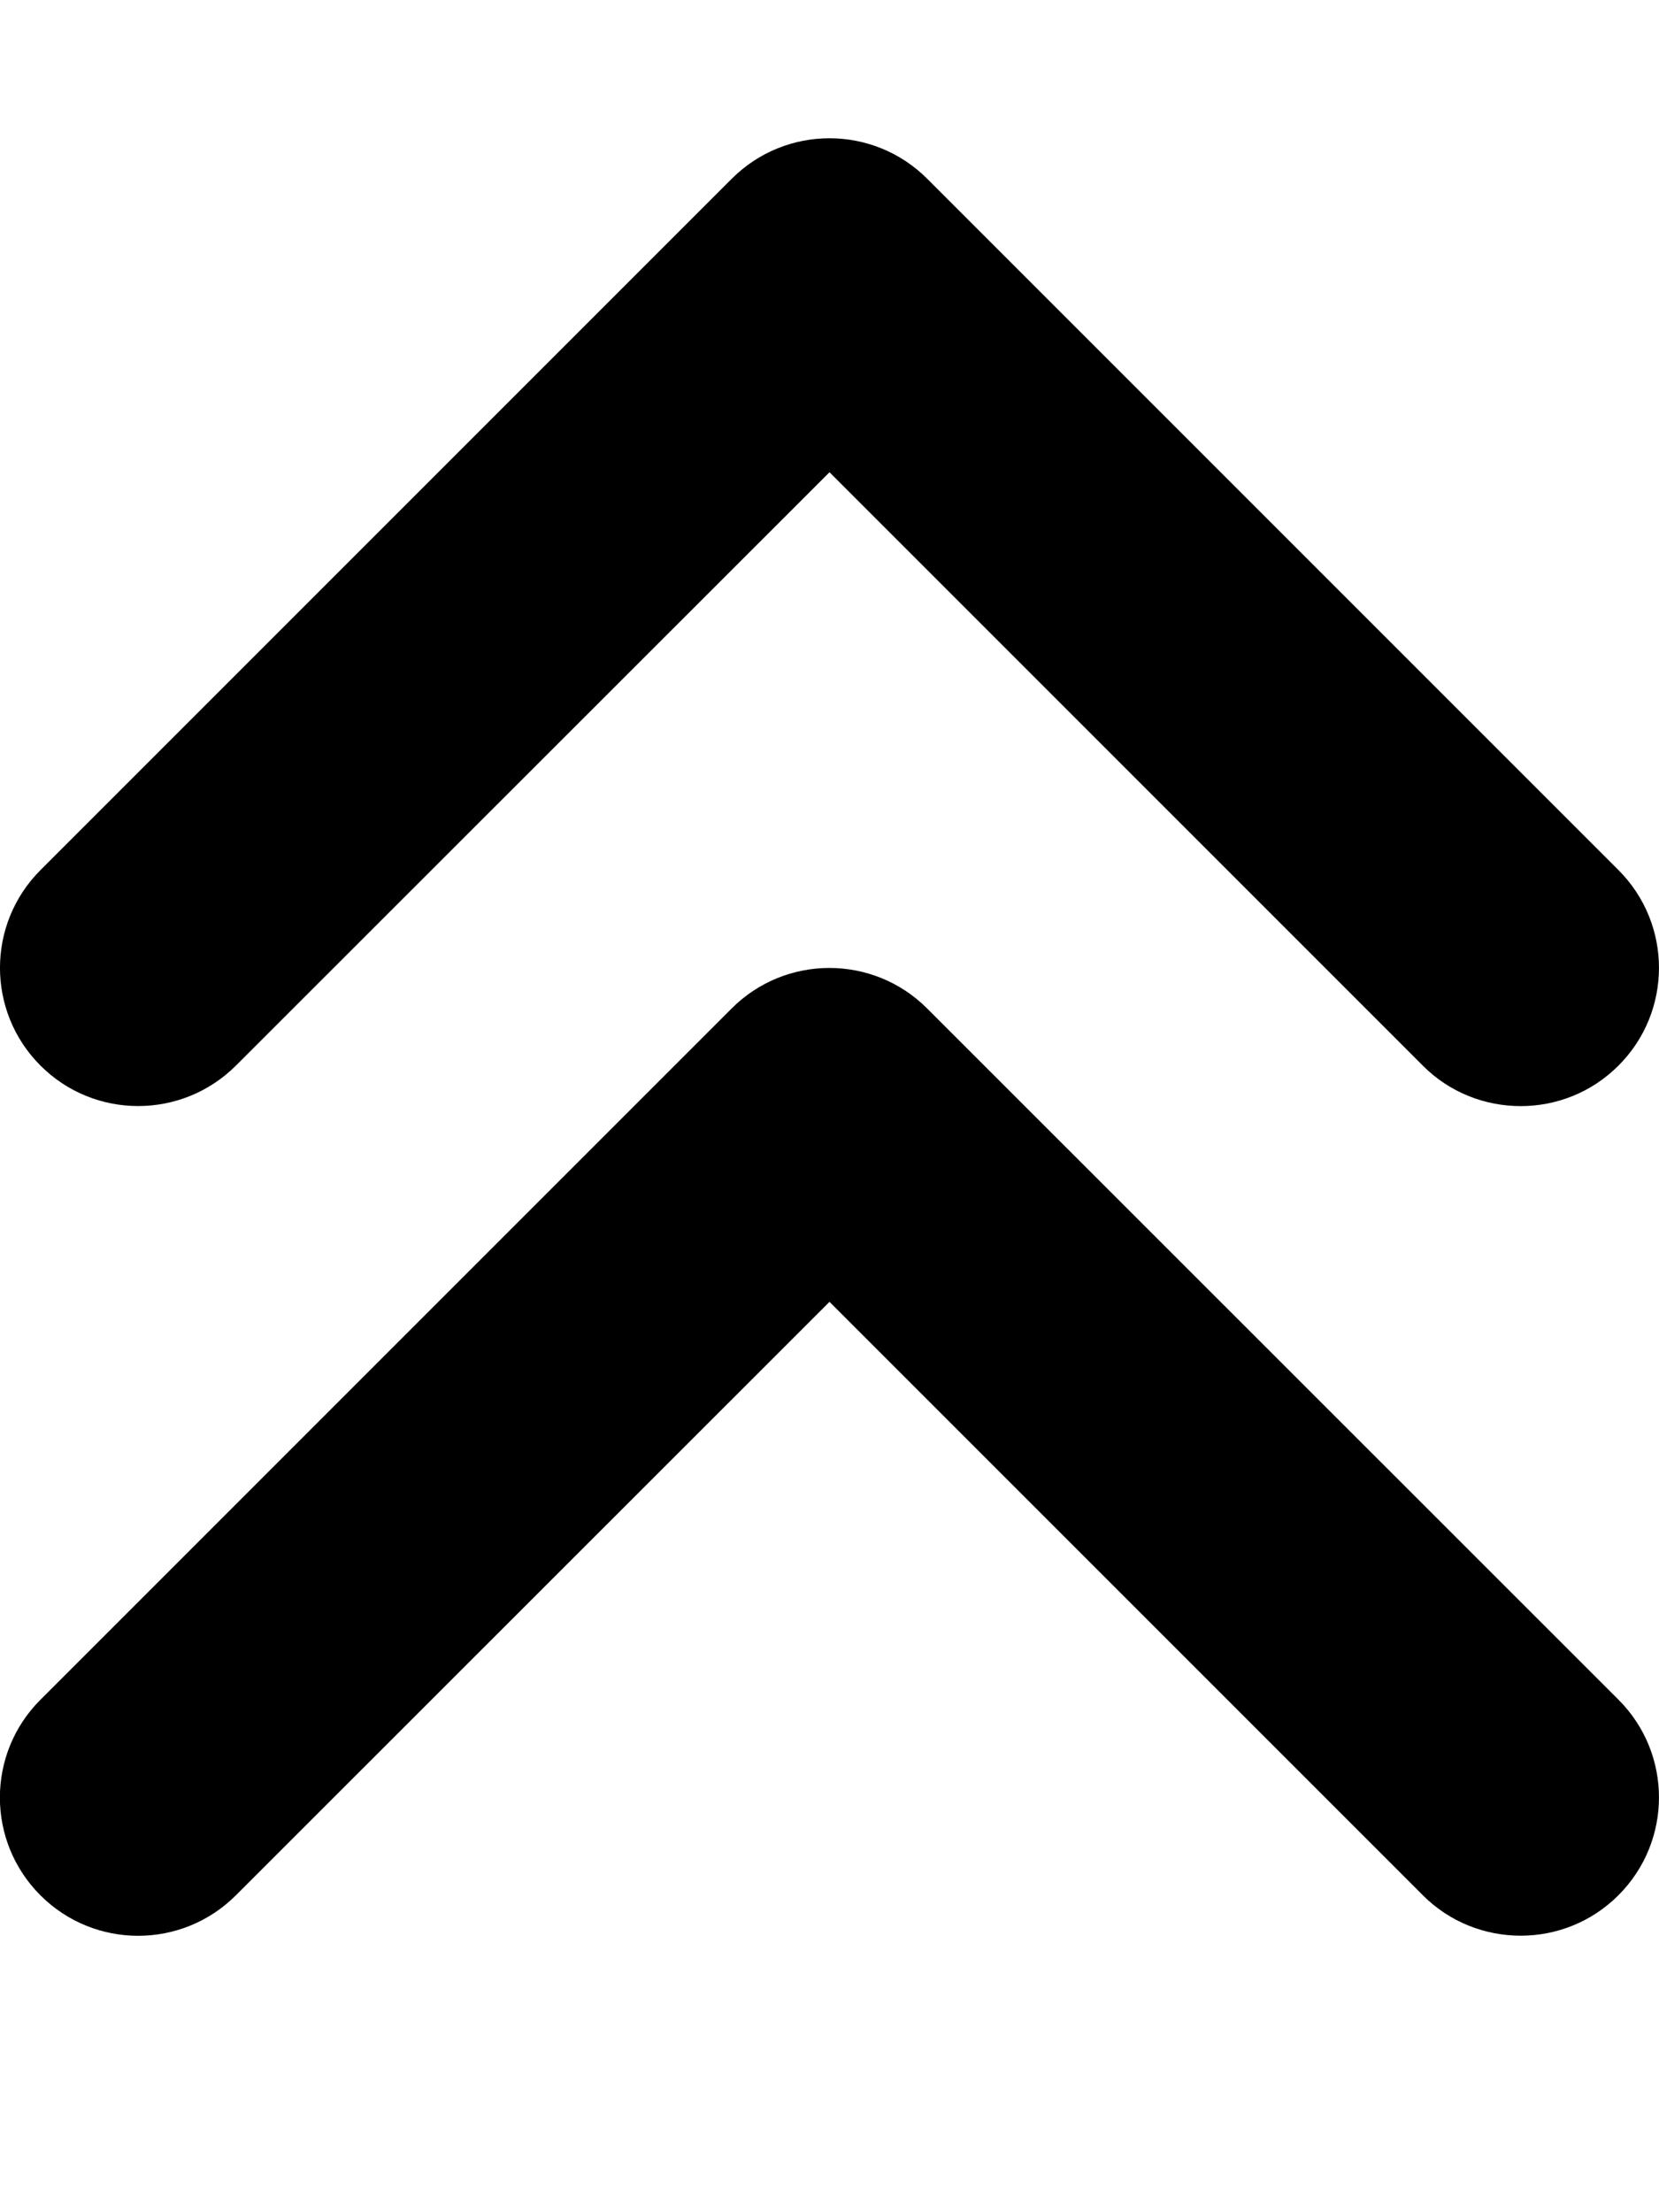
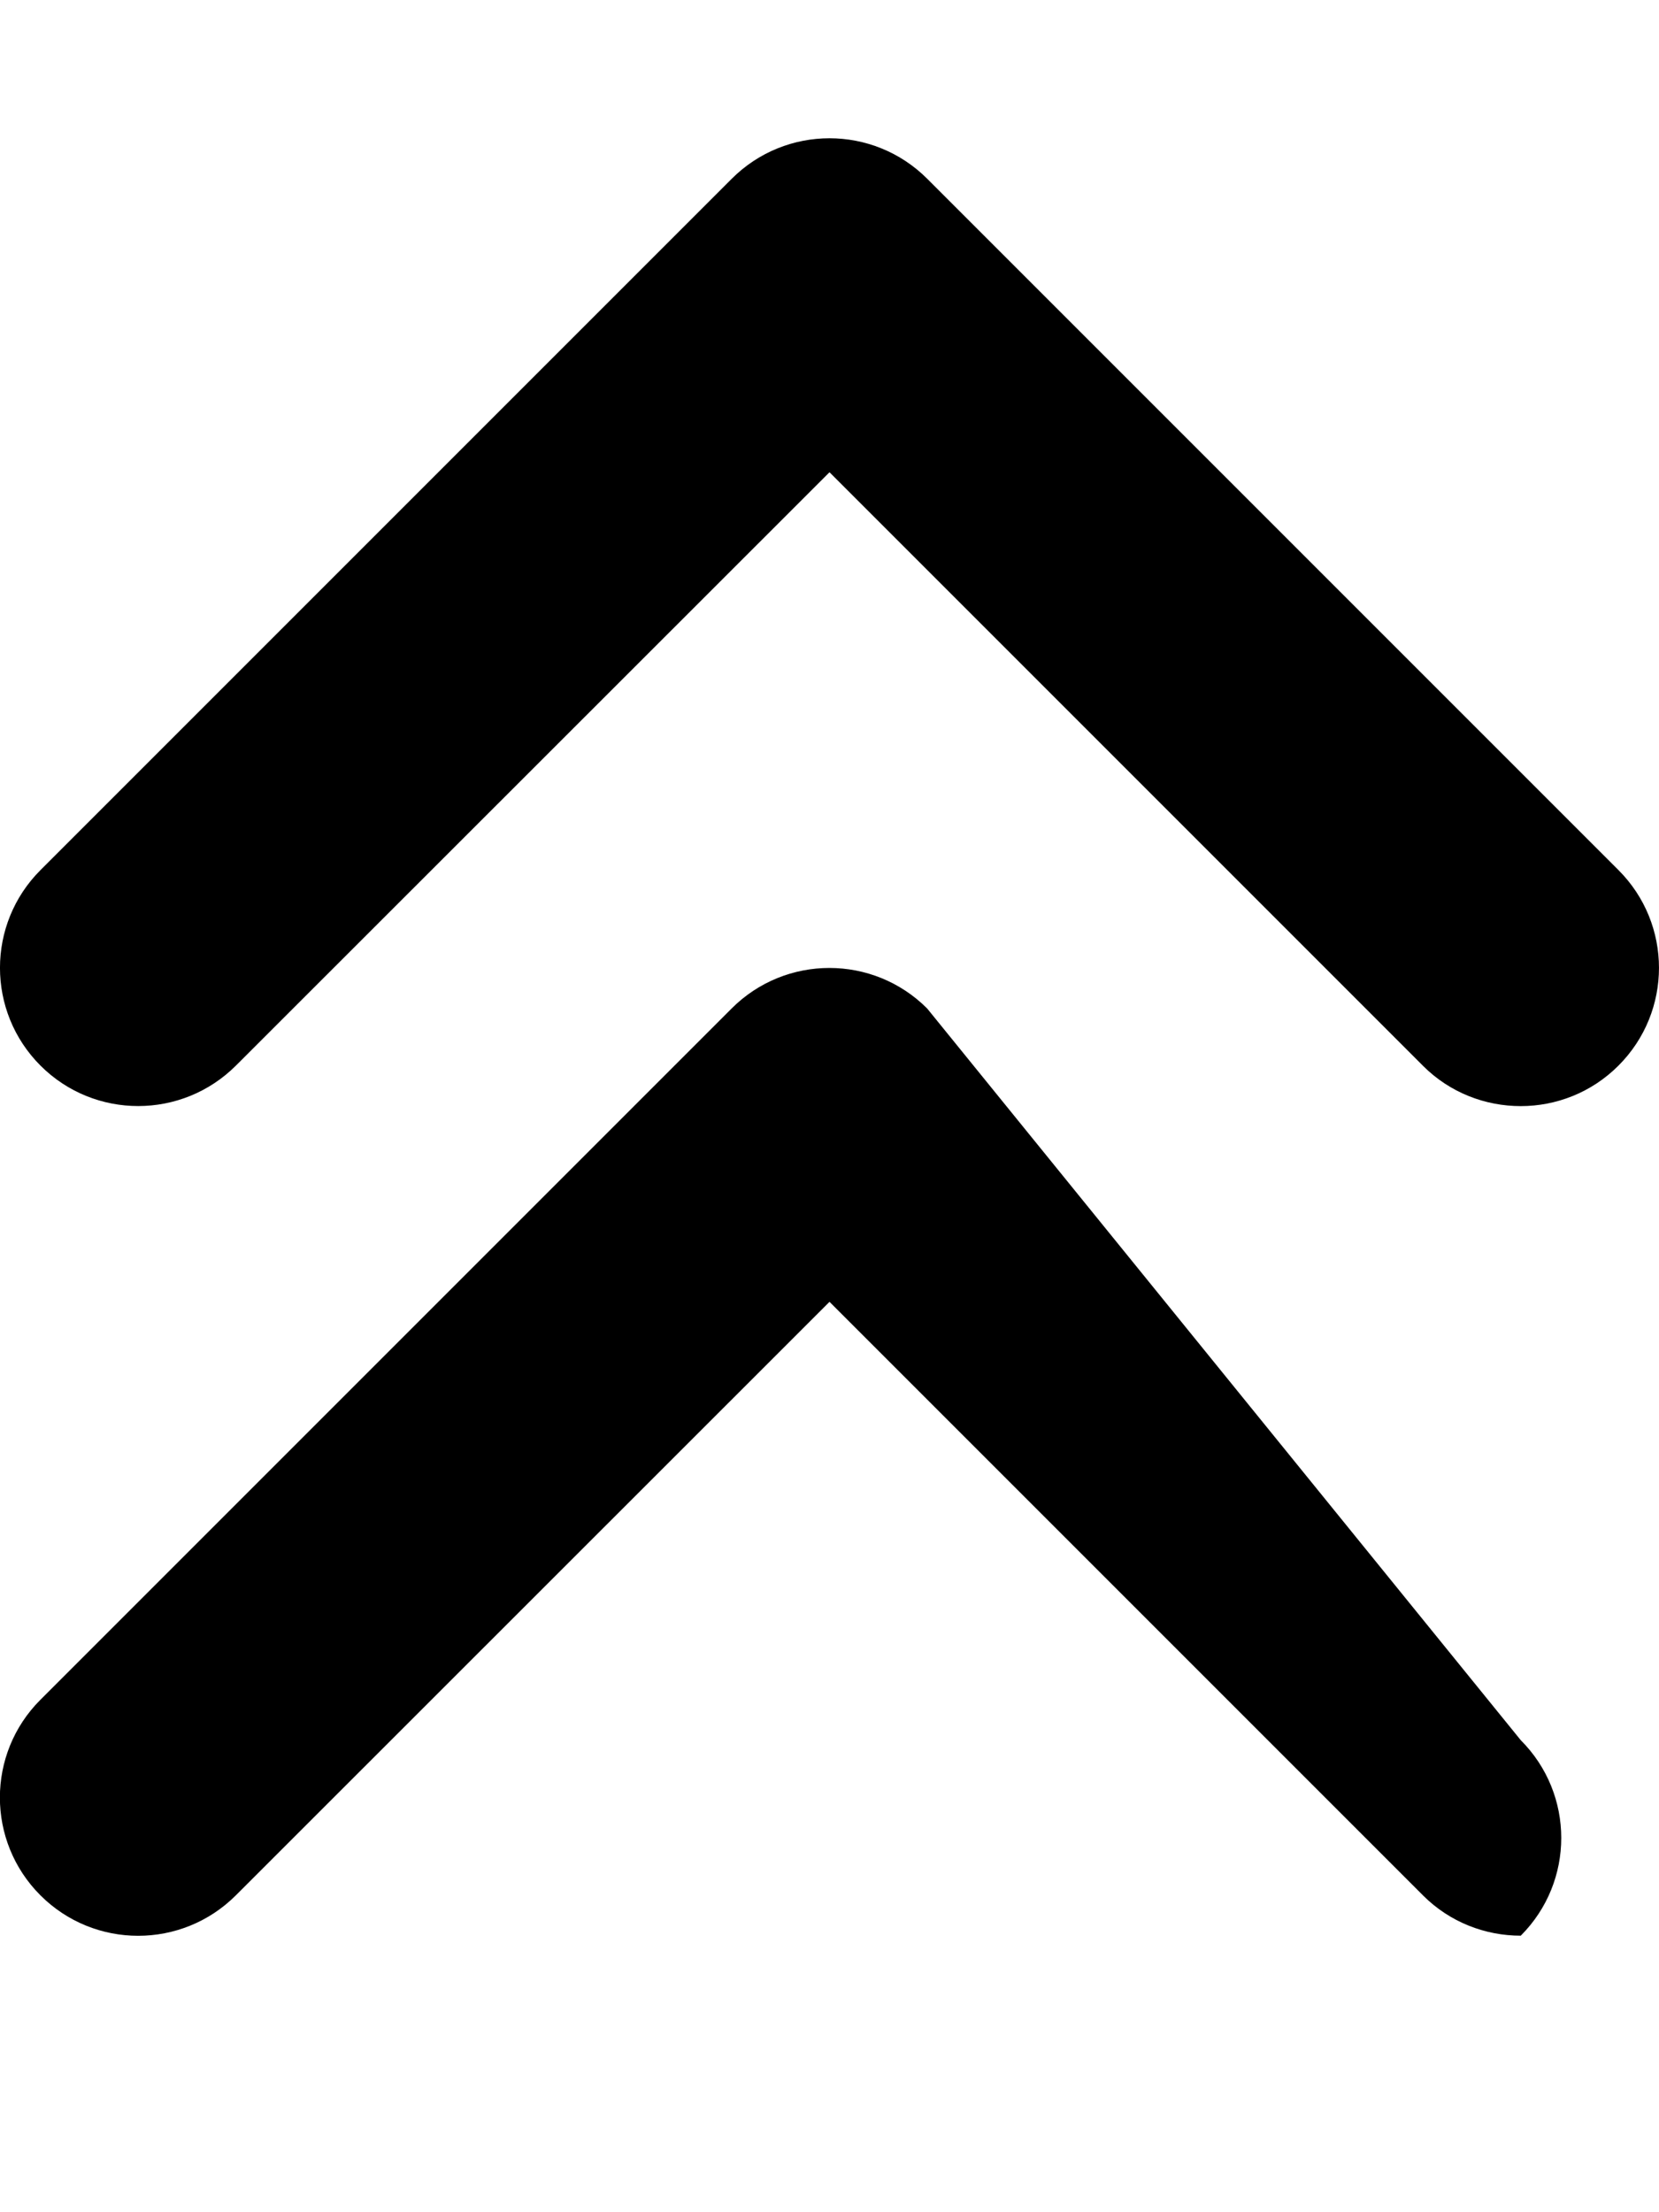
<svg xmlns="http://www.w3.org/2000/svg" viewBox="0 0 384 512">
-   <path d="M54.63 246.6L192 109.3l137.4 137.4C335.6 252.9 343.8 256 352 256s16.38-3.125 22.62-9.375c12.5-12.5 12.5-32.75 0-45.25l-160-160c-12.5-12.5-32.75-12.5-45.25 0l-160 160c-12.5 12.5-12.5 32.75 0 45.25S42.13 259.1 54.63 246.6zM214.6 233.4c-12.5-12.5-32.75-12.5-45.25 0l-160 160c-12.5 12.5-12.5 32.75 0 45.25s32.75 12.5 45.25 0L192 301.3l137.4 137.4C335.6 444.9 343.8 448 352 448s16.38-3.125 22.62-9.375c12.5-12.5 12.5-32.75 0-45.25L214.6 233.4z" />
+   <path d="M54.63 246.6L192 109.3l137.4 137.4C335.6 252.9 343.8 256 352 256s16.38-3.125 22.62-9.375c12.5-12.5 12.5-32.75 0-45.25l-160-160c-12.5-12.5-32.75-12.5-45.25 0l-160 160c-12.5 12.5-12.5 32.75 0 45.25S42.13 259.1 54.63 246.6zM214.6 233.4c-12.5-12.5-32.75-12.5-45.25 0l-160 160c-12.5 12.5-12.5 32.75 0 45.25s32.75 12.5 45.25 0L192 301.3l137.4 137.4C335.6 444.9 343.8 448 352 448c12.5-12.5 12.5-32.75 0-45.25L214.6 233.4z" />
</svg>